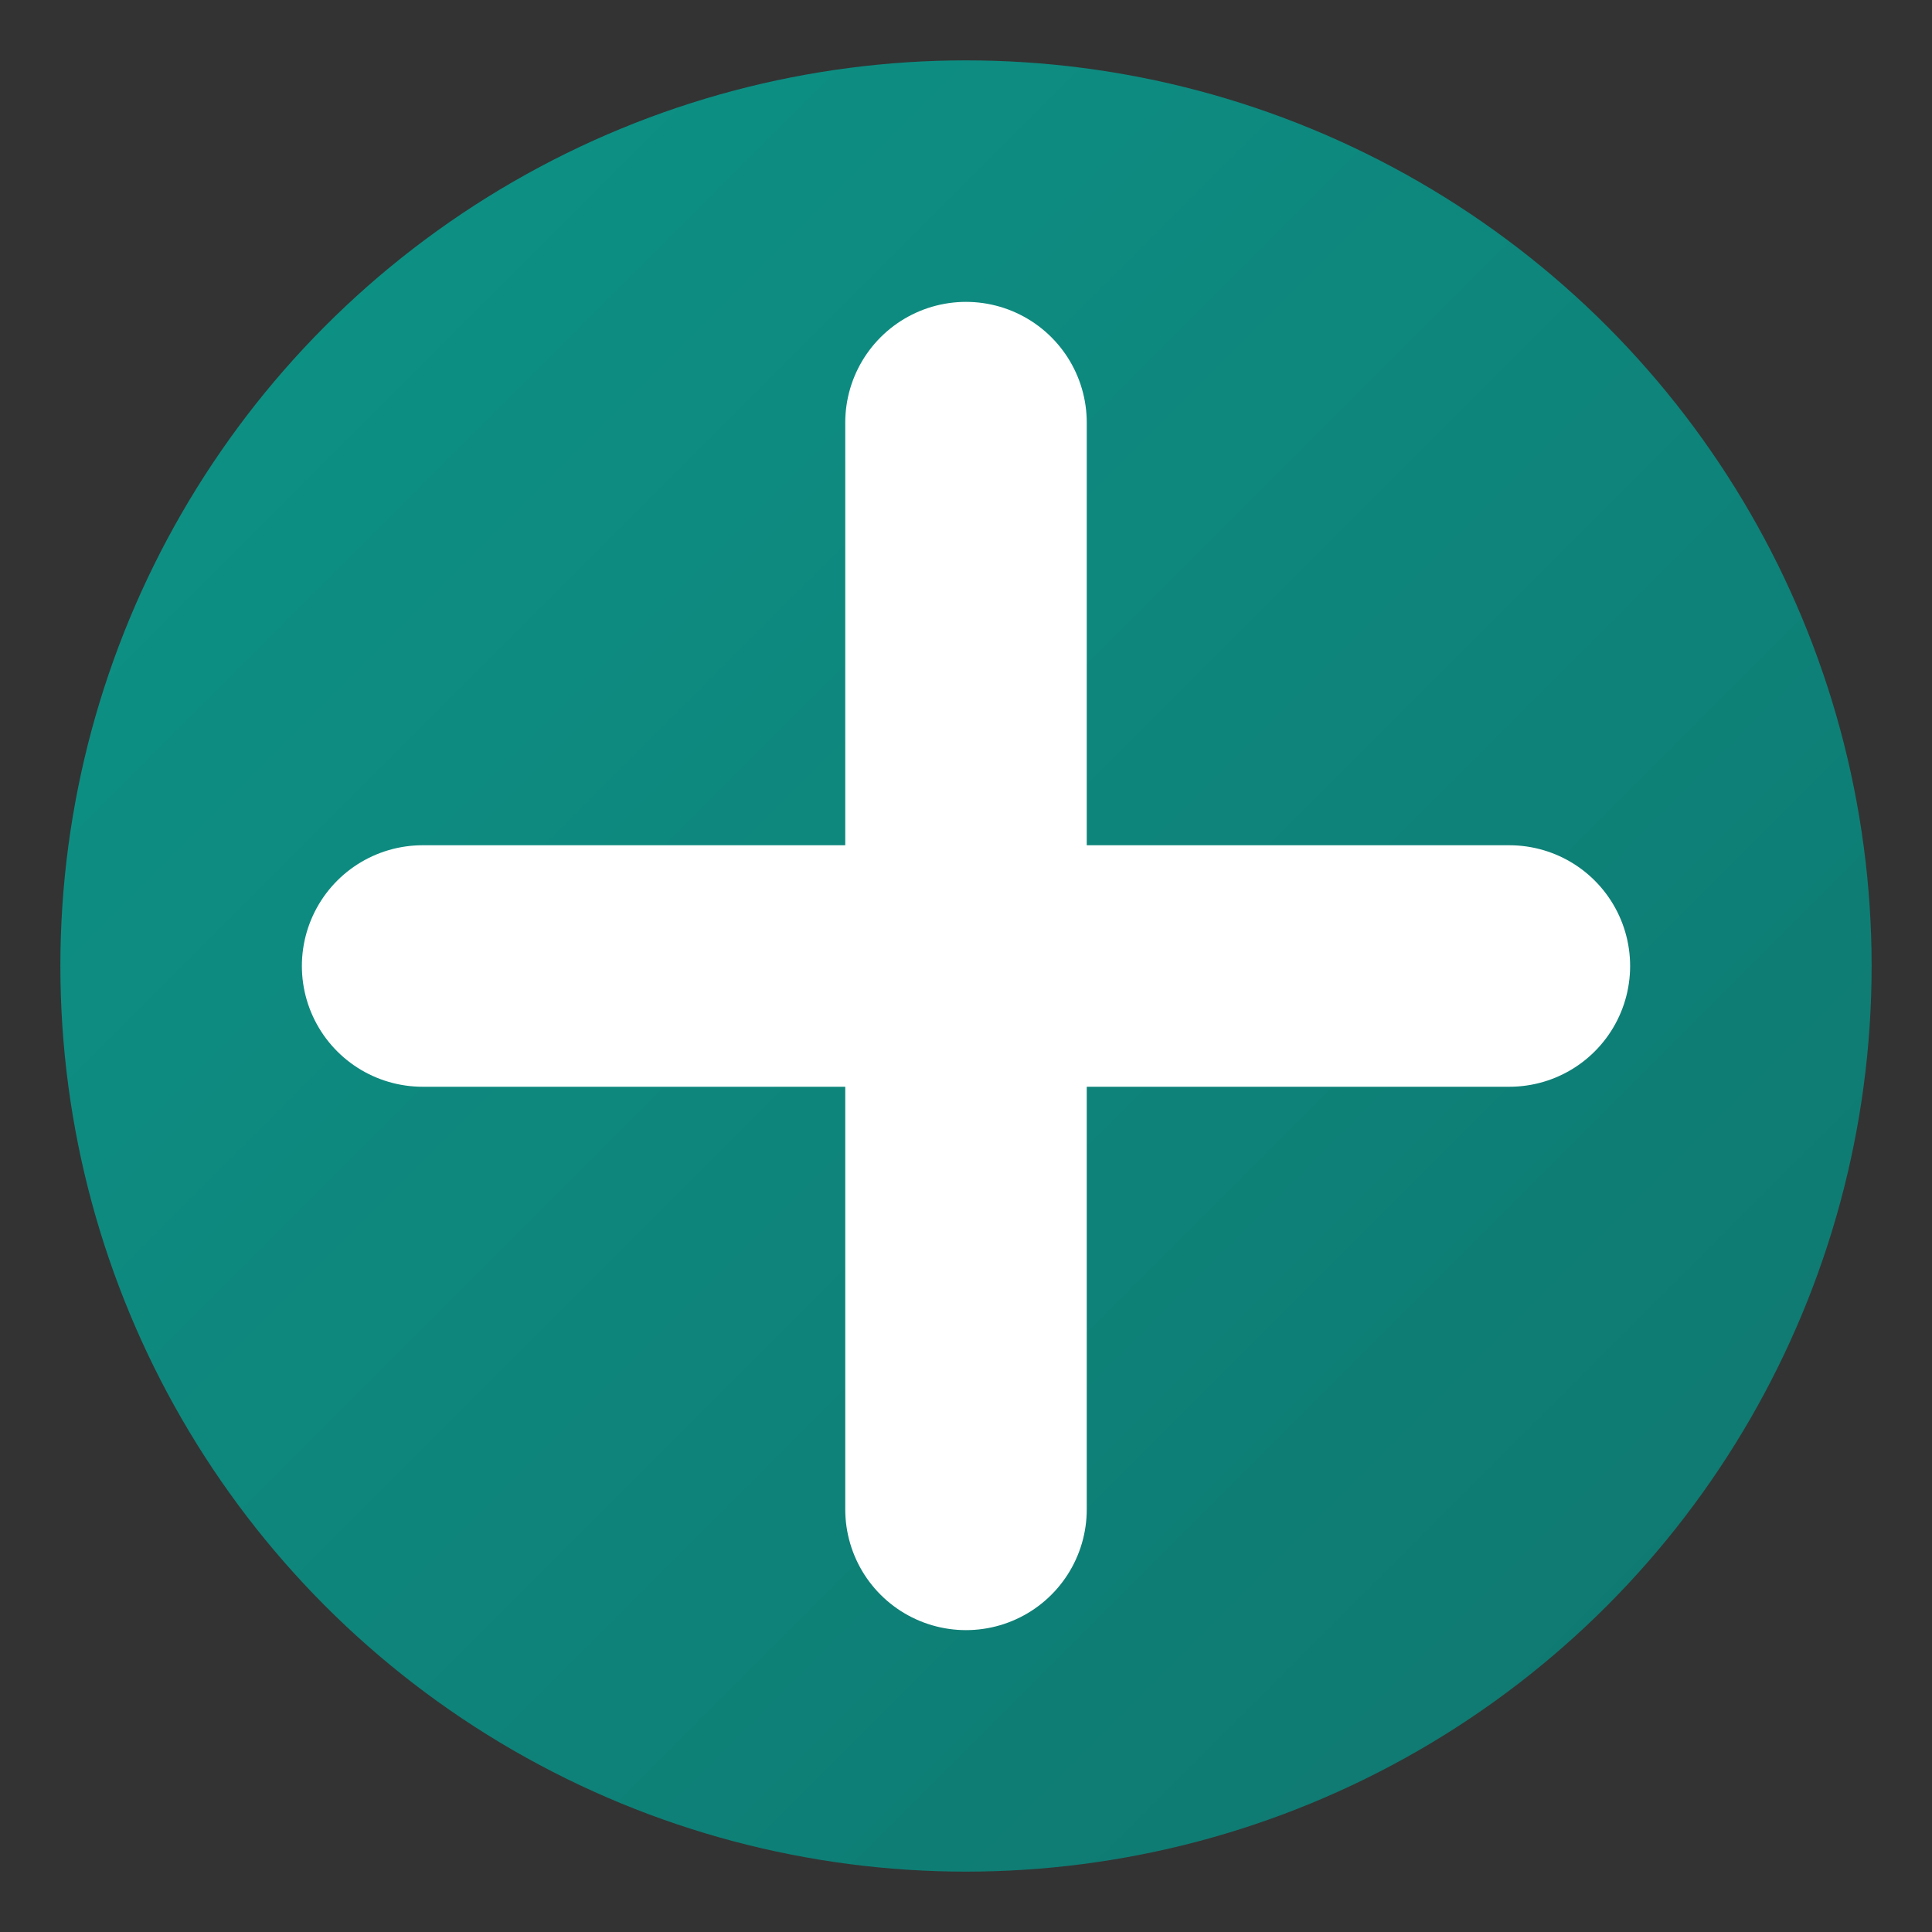
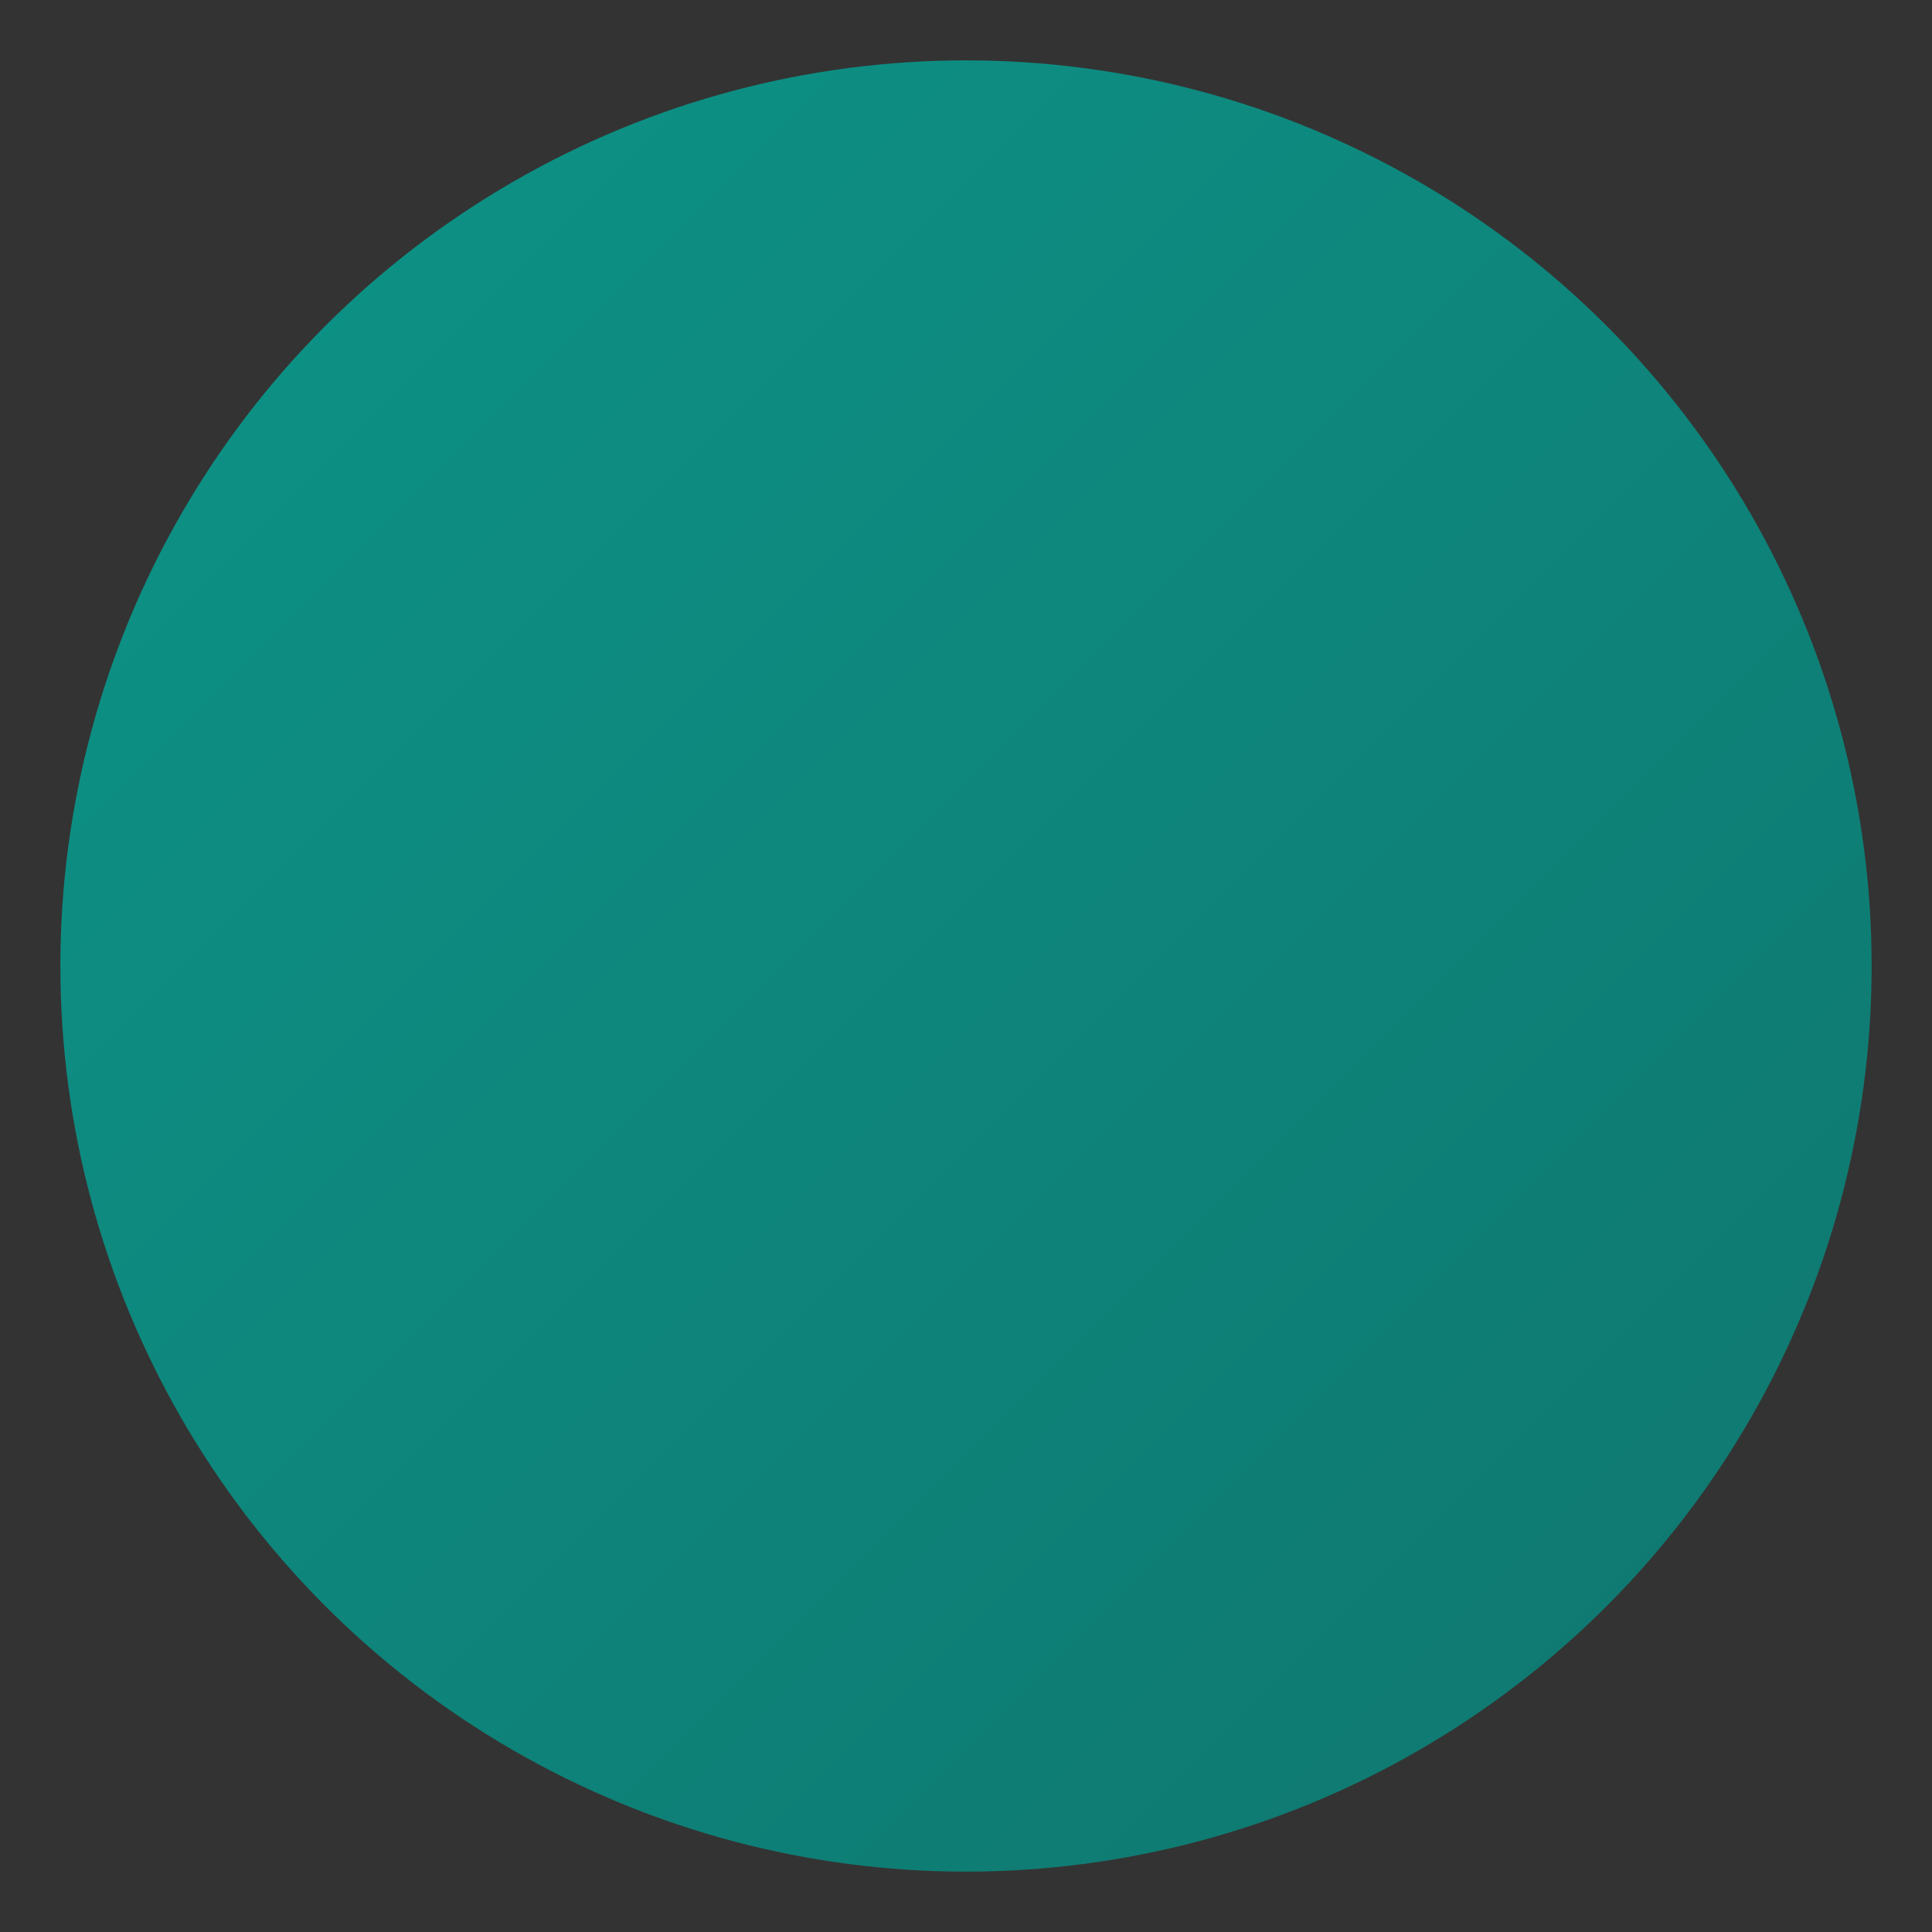
<svg xmlns="http://www.w3.org/2000/svg" viewBox="0 0 32 32">
  <rect x="0" y="0" width="32" height="32" fill="#333333" stroke="none" />
  <defs>
    <linearGradient id="grad" x1="0%" y1="0%" x2="100%" y2="100%">
      <stop offset="0%" style="stop-color:#0d9488" />
      <stop offset="100%" style="stop-color:#0f766e" />
    </linearGradient>
  </defs>
  <circle cx="16" cy="16" r="15" fill="url(#grad)" />
-   <path d="M16 7v18M7 16h18" stroke="white" stroke-width="4" stroke-linecap="round" />
</svg>